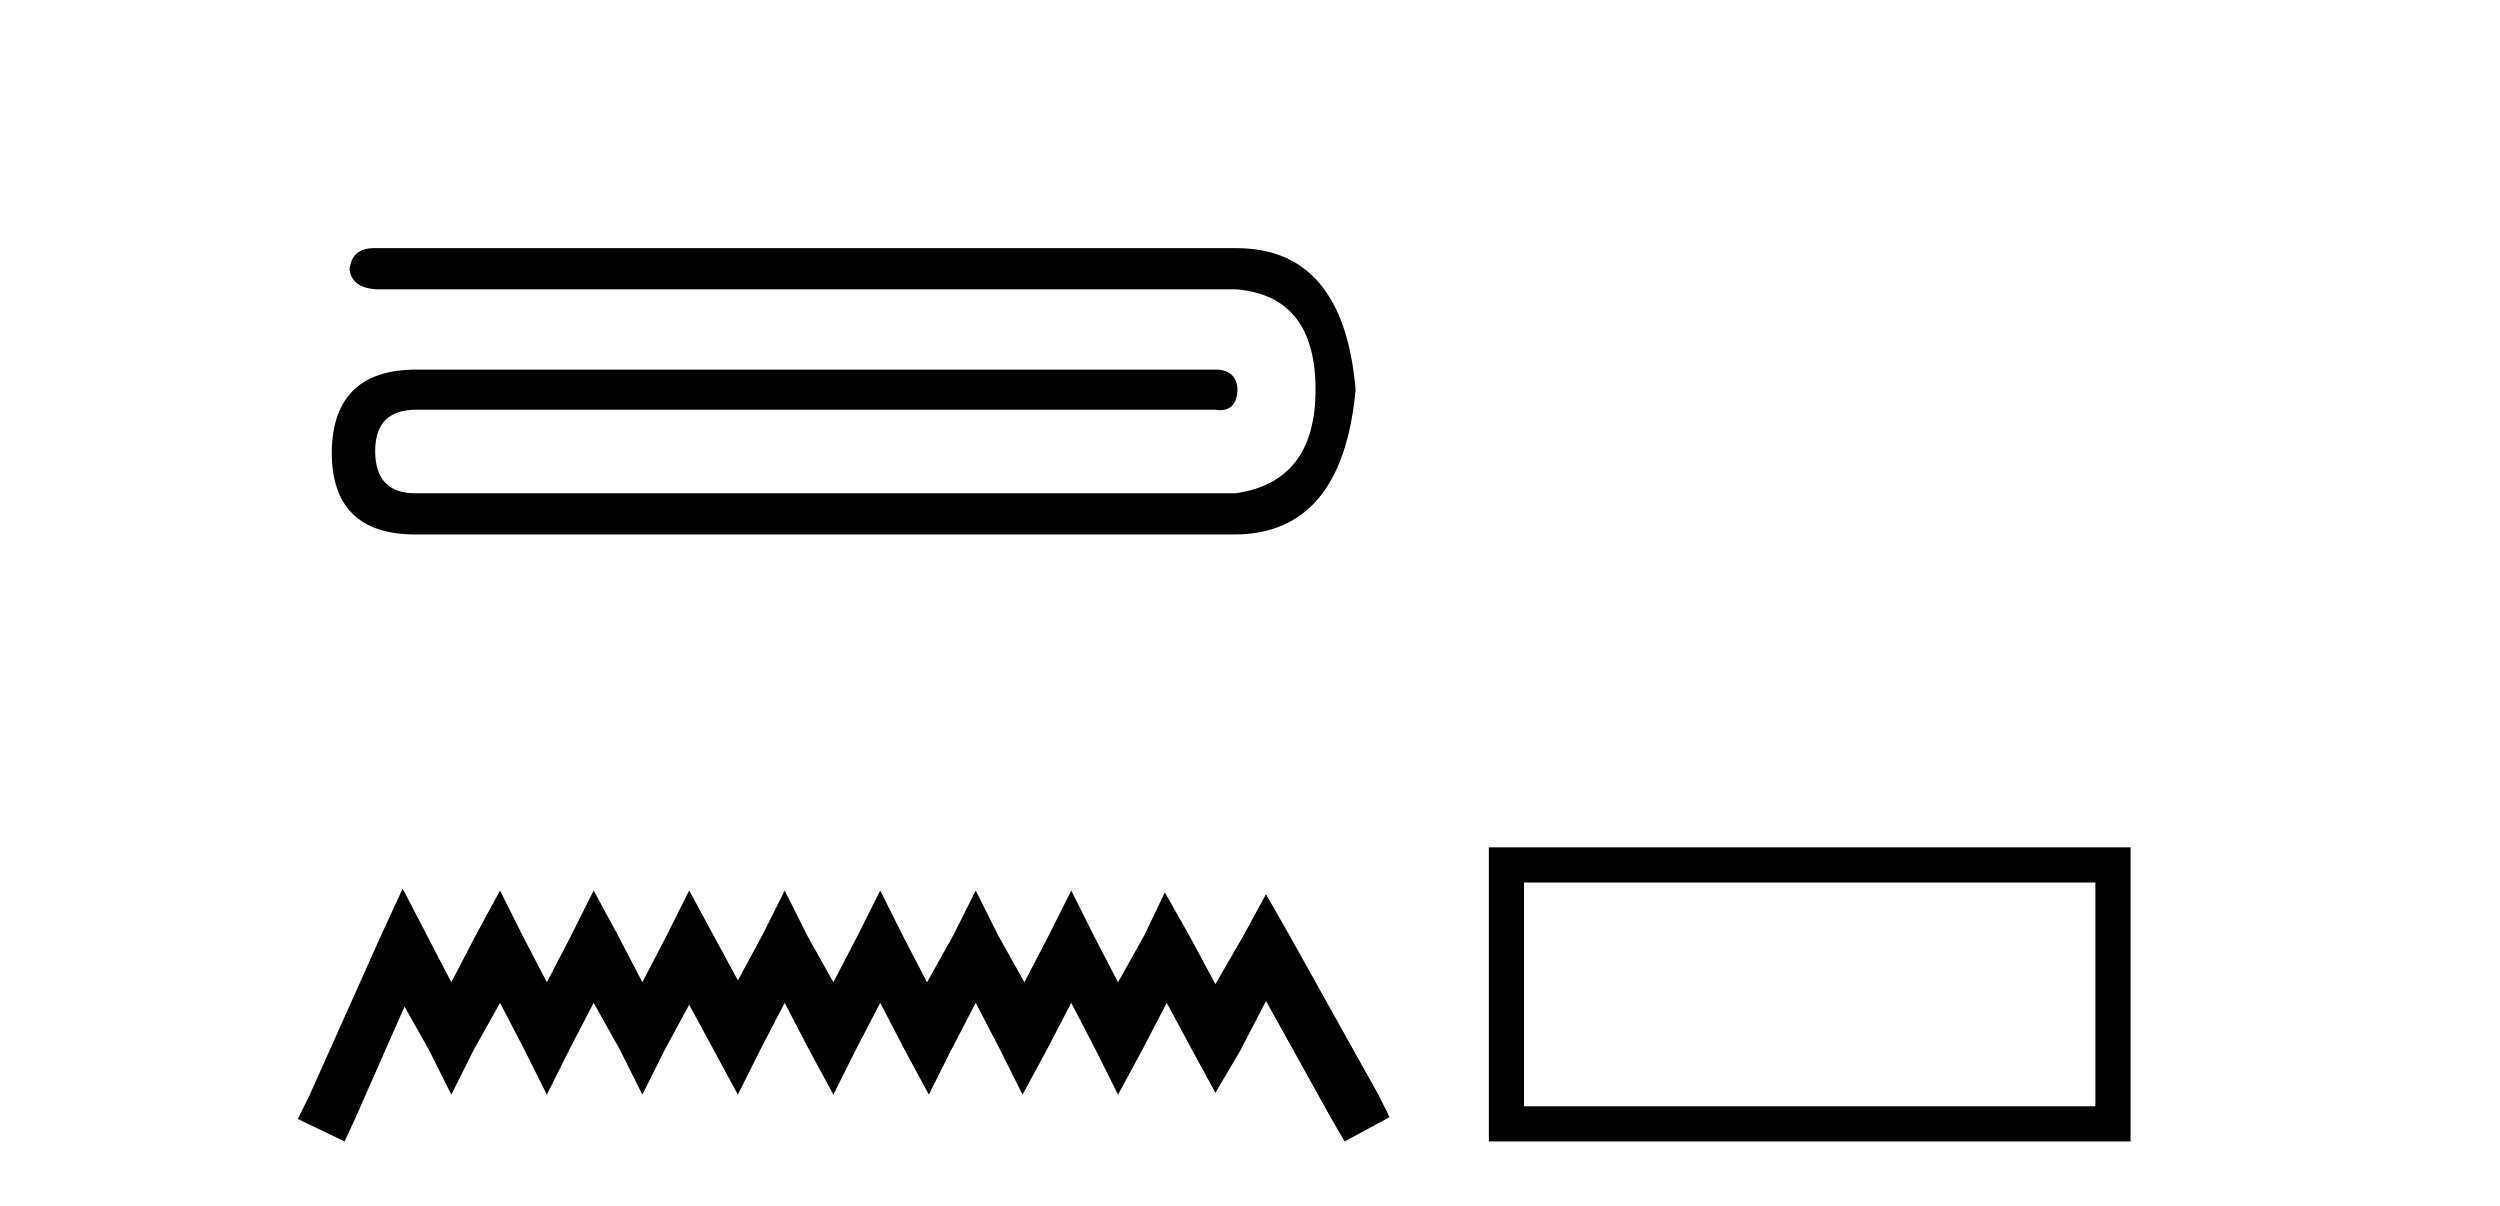
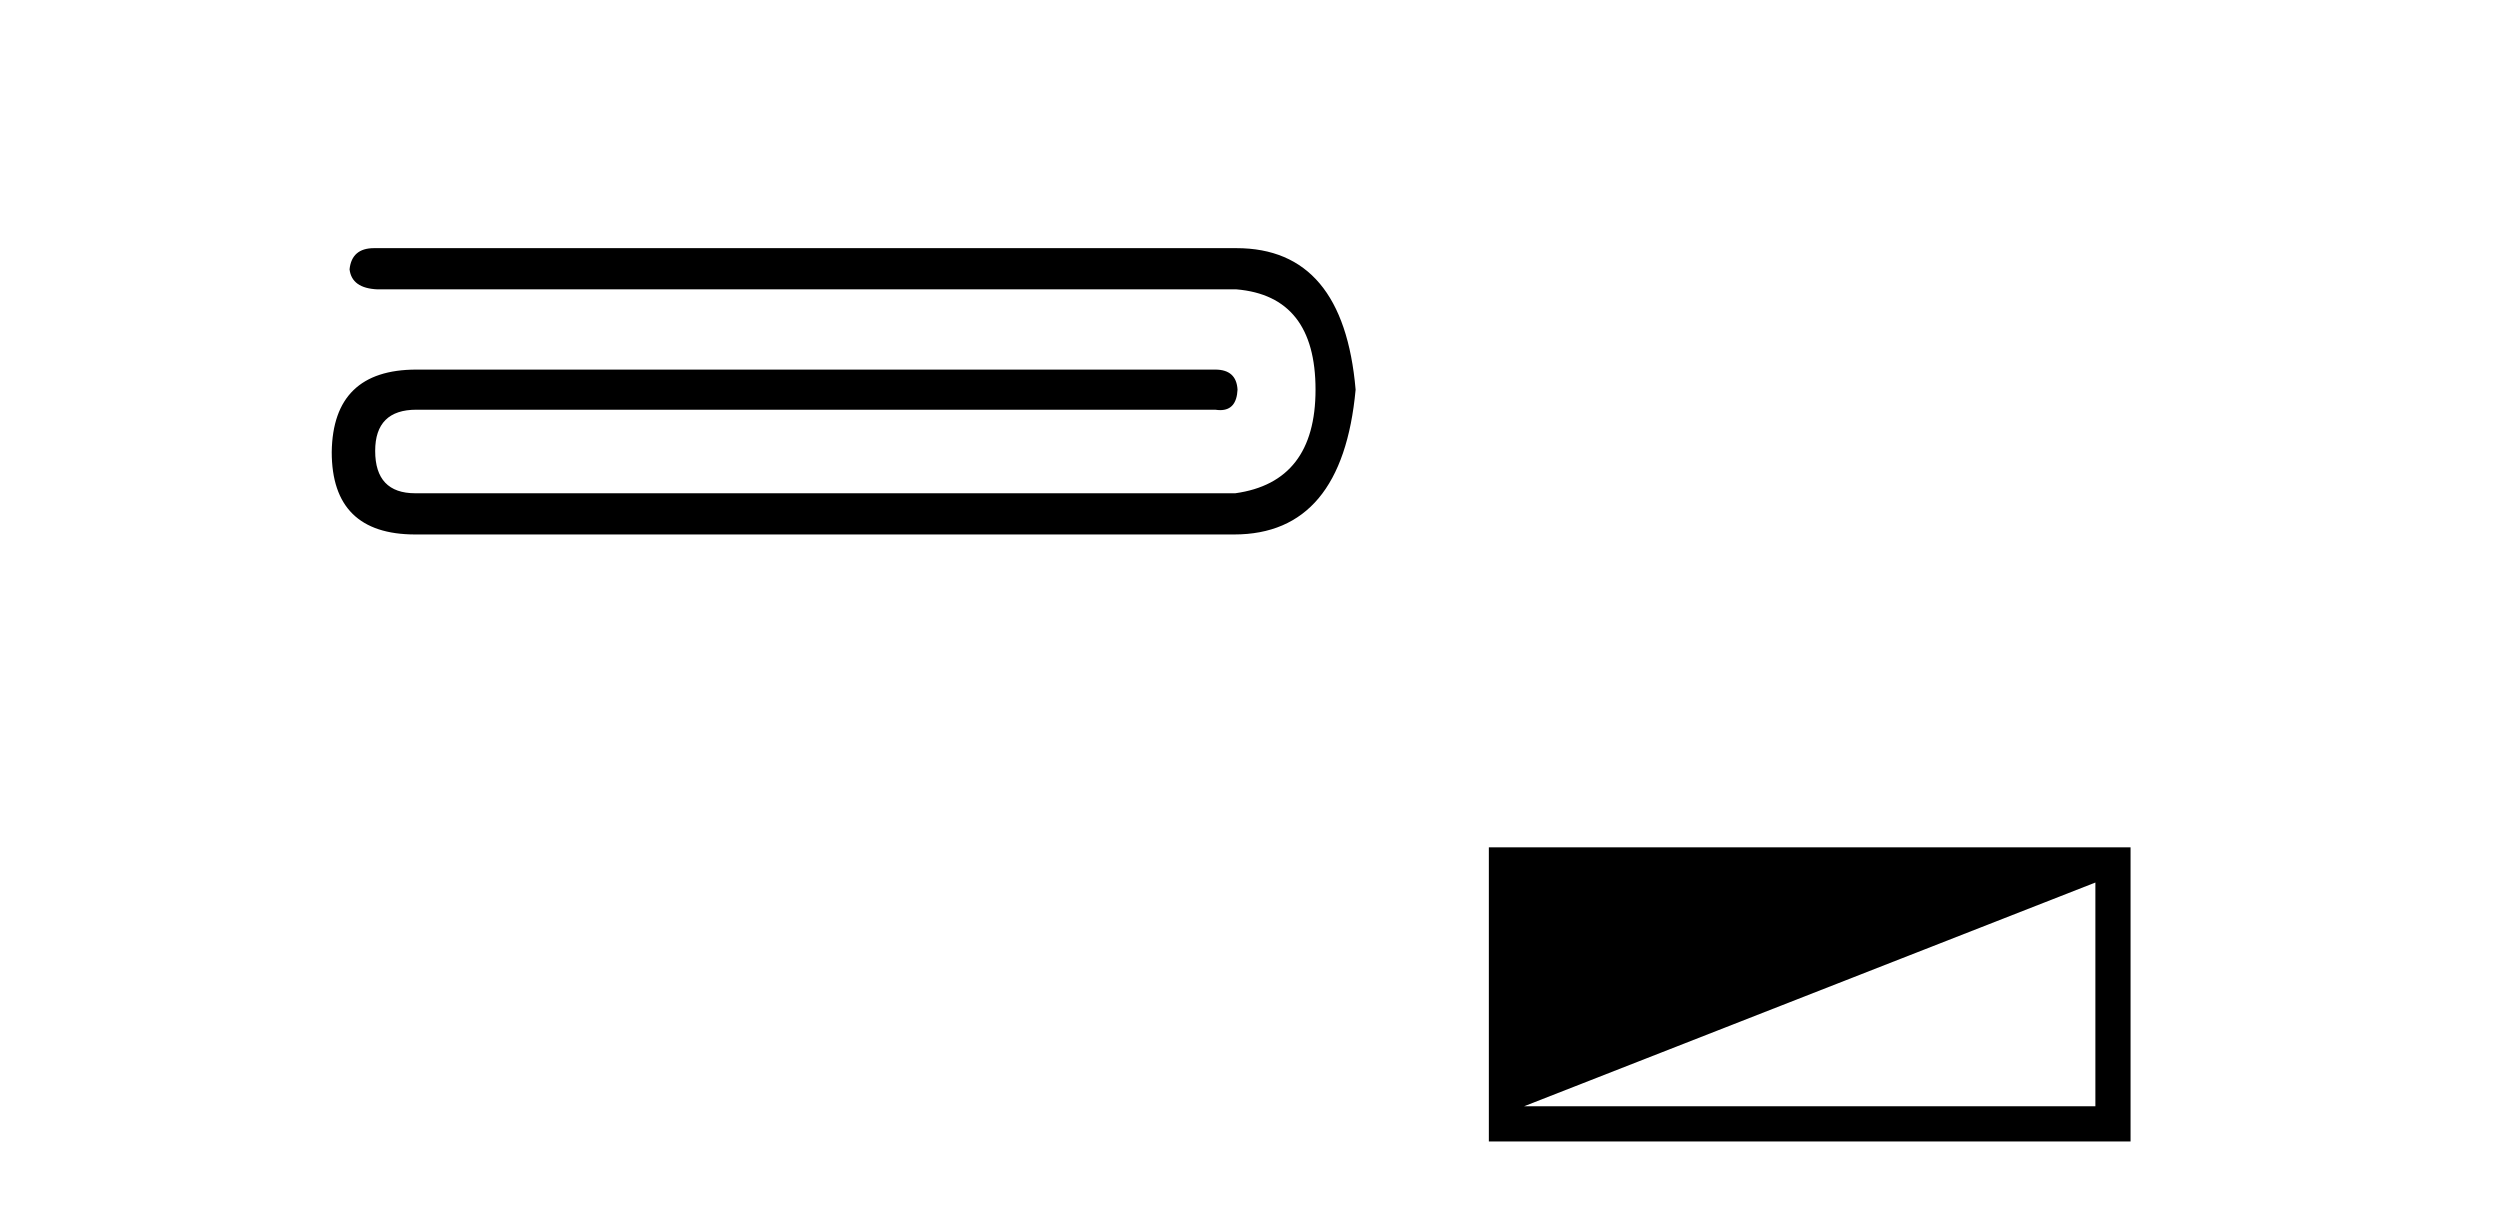
<svg xmlns="http://www.w3.org/2000/svg" width="85.0" height="41.0">
  <path d="M 12.718 8.437 C 12.213 8.437 11.935 8.677 11.885 9.157 C 11.935 9.586 12.251 9.813 12.832 9.838 L 42.038 9.838 C 43.831 9.99 44.728 11.126 44.728 13.248 C 44.728 15.344 43.819 16.518 42 16.771 L 14.12 16.771 C 13.211 16.771 12.756 16.291 12.756 15.331 C 12.756 14.397 13.223 13.93 14.158 13.93 L 41.318 13.93 C 41.378 13.939 41.435 13.944 41.488 13.944 C 41.858 13.944 42.054 13.712 42.076 13.248 C 42.051 12.793 41.798 12.566 41.318 12.566 L 14.158 12.566 C 12.264 12.566 11.304 13.5 11.279 15.369 C 11.279 17.238 12.226 18.172 14.12 18.172 L 41.962 18.172 C 44.412 18.172 45.788 16.531 46.091 13.248 C 45.814 10.04 44.463 8.437 42.038 8.437 Z" style="fill:#000000;stroke:none" />
-   <path d="M 13.69 30.213 L 12.926 31.869 L 10.506 37.281 L 10.124 38.045 L 11.716 38.809 L 12.098 37.982 L 13.754 34.225 L 14.581 35.689 L 15.345 37.217 L 16.11 35.689 L 17.001 34.097 L 17.829 35.689 L 18.593 37.217 L 19.357 35.689 L 20.185 34.097 L 21.076 35.689 L 21.84 37.217 L 22.604 35.689 L 23.432 34.161 L 24.26 35.689 L 25.088 37.217 L 25.852 35.689 L 26.679 34.097 L 27.507 35.689 L 28.335 37.217 L 29.099 35.689 L 29.927 34.097 L 30.755 35.689 L 31.582 37.217 L 32.346 35.689 L 33.174 34.097 L 34.002 35.689 L 34.766 37.217 L 35.594 35.689 L 36.422 34.097 L 37.249 35.689 L 38.013 37.217 L 38.841 35.689 L 39.669 34.097 L 40.56 35.753 L 41.324 37.154 L 42.152 35.753 L 43.044 34.034 L 45.272 38.045 L 45.718 38.809 L 47.246 37.982 L 46.864 37.217 L 43.808 31.742 L 43.044 30.404 L 42.28 31.805 L 41.324 33.461 L 40.433 31.805 L 39.605 30.341 L 38.905 31.805 L 38.013 33.397 L 37.186 31.805 L 36.422 30.277 L 35.657 31.805 L 34.83 33.397 L 33.938 31.805 L 33.174 30.277 L 32.41 31.805 L 31.519 33.397 L 30.691 31.805 L 29.927 30.277 L 29.163 31.805 L 28.335 33.397 L 27.444 31.805 L 26.679 30.277 L 25.915 31.805 L 25.088 33.333 L 24.26 31.805 L 23.432 30.277 L 22.668 31.805 L 21.84 33.397 L 21.012 31.805 L 20.185 30.277 L 19.421 31.805 L 18.593 33.397 L 17.765 31.805 L 17.001 30.277 L 16.173 31.805 L 15.345 33.397 L 14.518 31.805 L 13.69 30.213 Z" style="fill:#000000;stroke:none" />
-   <path d="M 71.243 30.006 L 71.243 37.614 L 51.817 37.614 L 51.817 30.006 ZM 50.621 28.81 L 50.621 38.809 L 72.439 38.809 L 72.439 28.81 Z" style="fill:#000000;stroke:none" />
+   <path d="M 71.243 30.006 L 71.243 37.614 L 51.817 37.614 ZM 50.621 28.81 L 50.621 38.809 L 72.439 38.809 L 72.439 28.81 Z" style="fill:#000000;stroke:none" />
</svg>